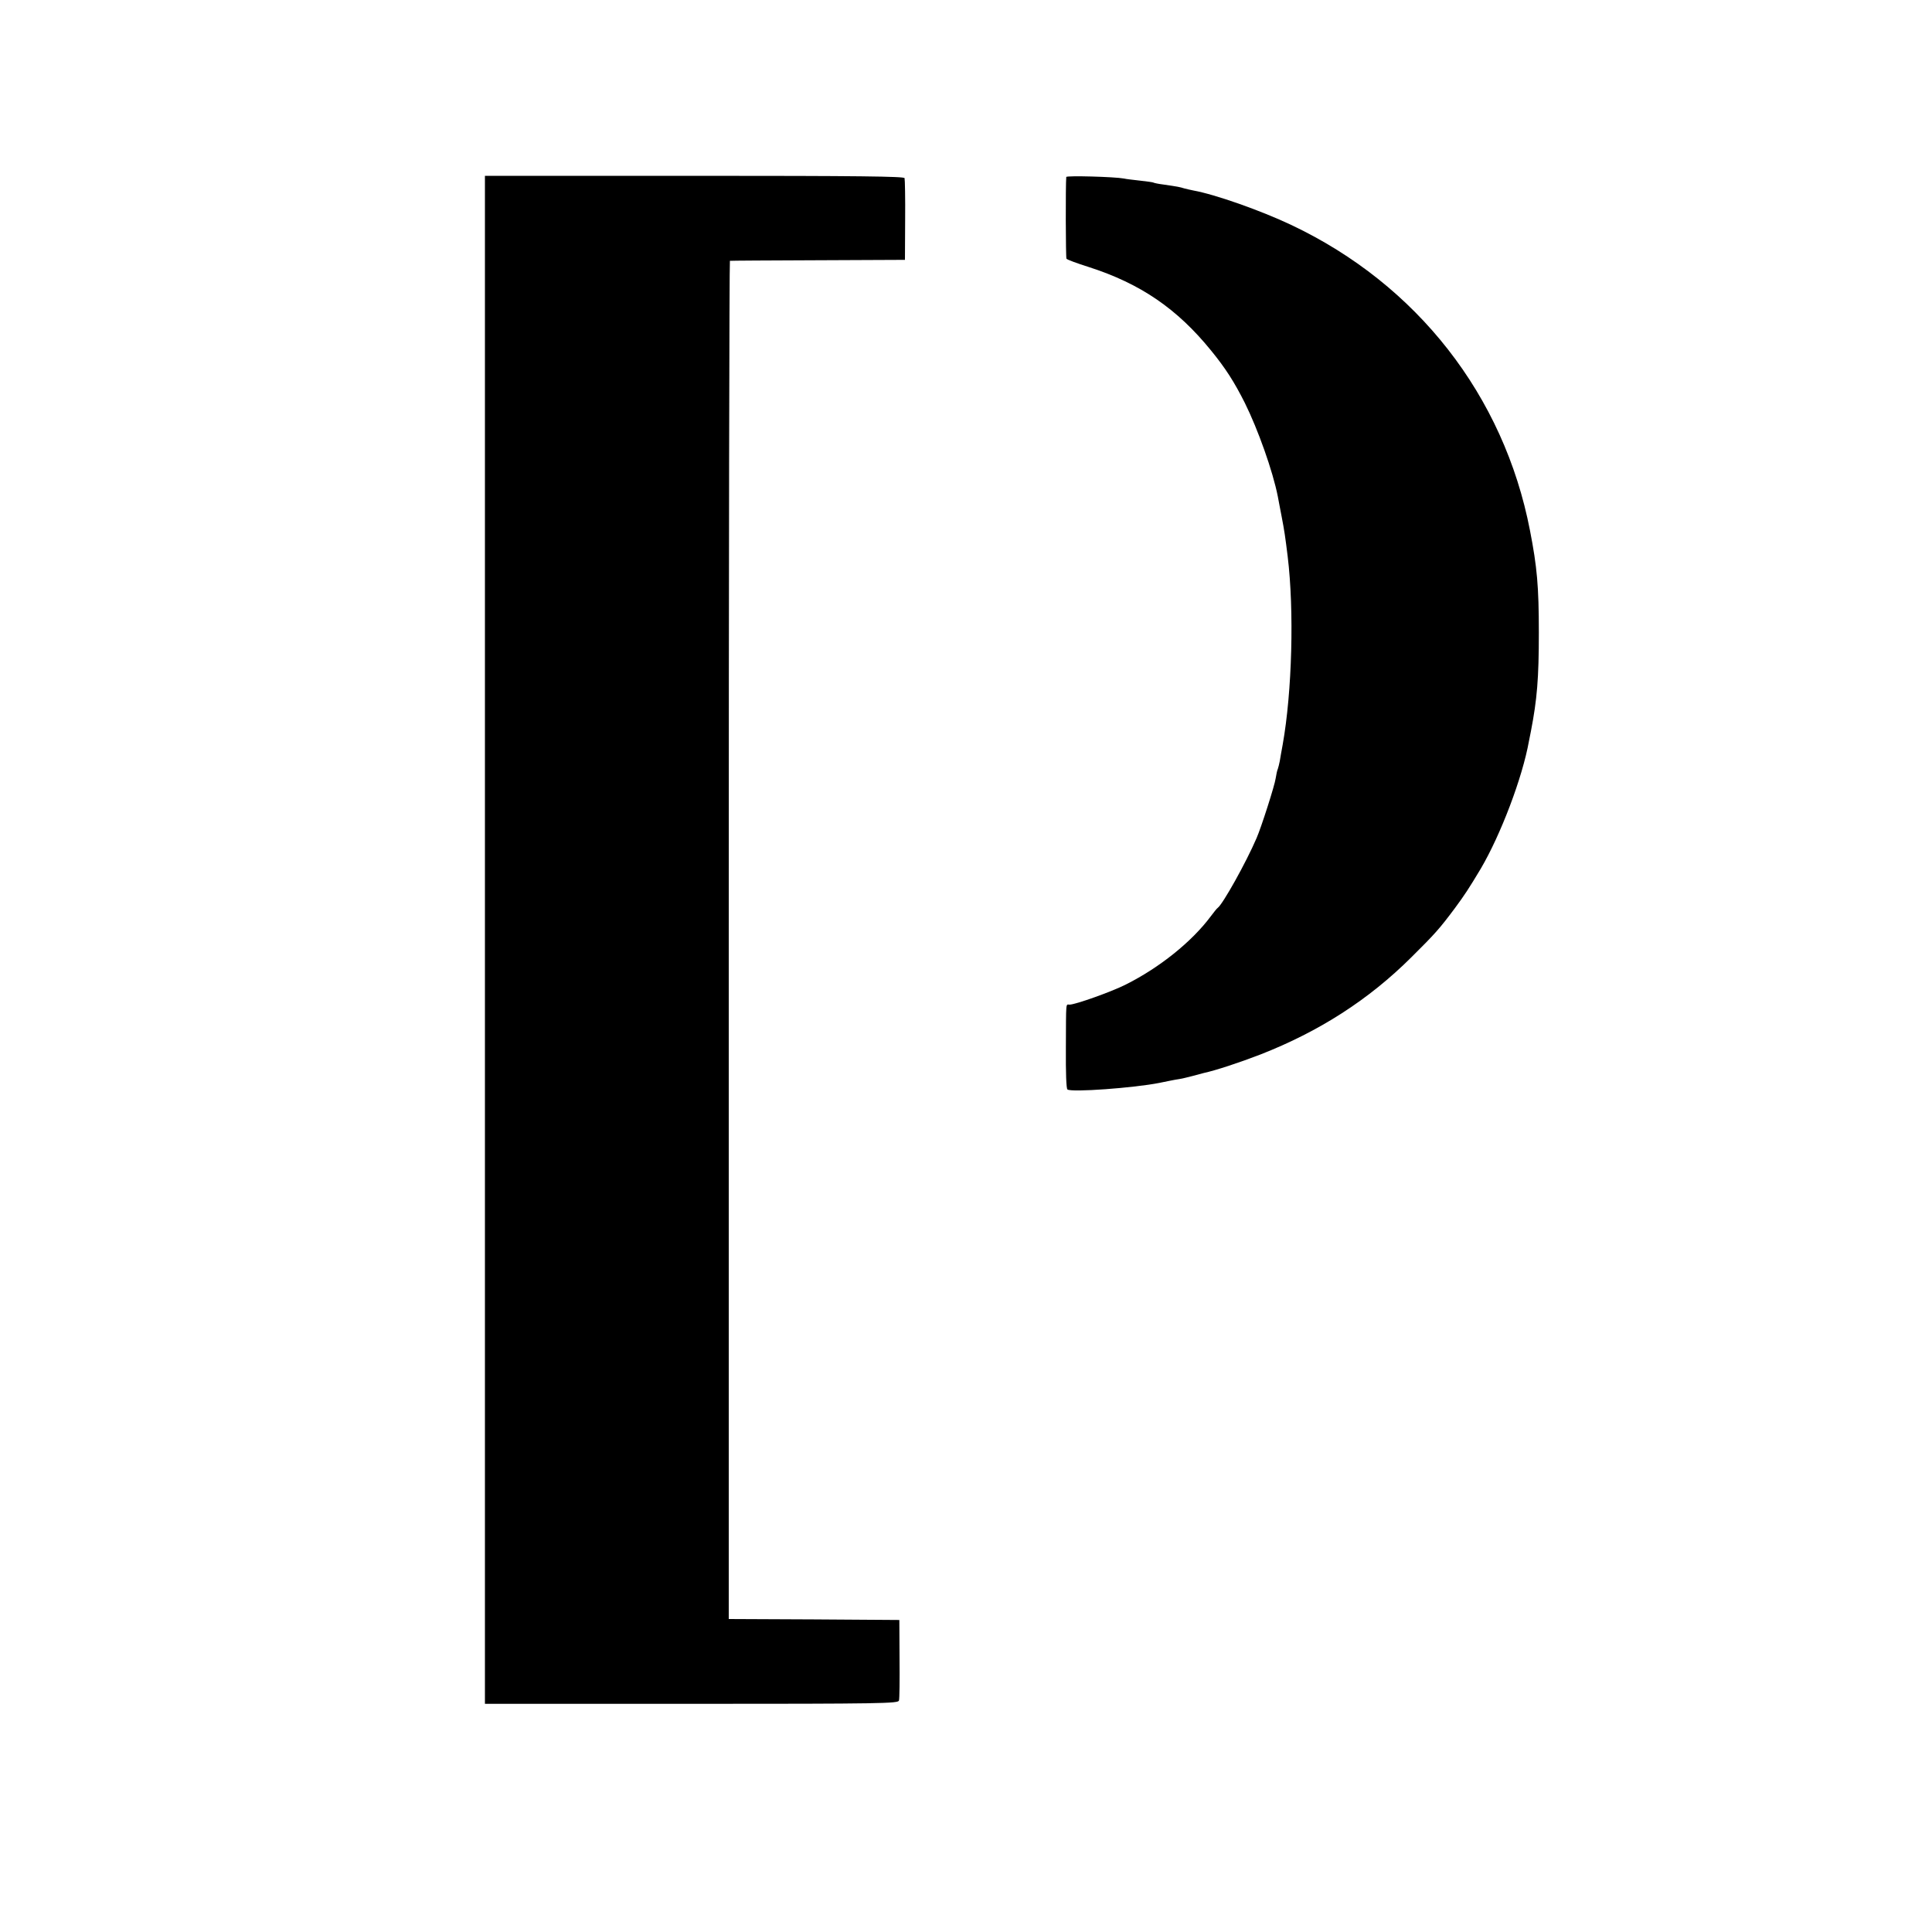
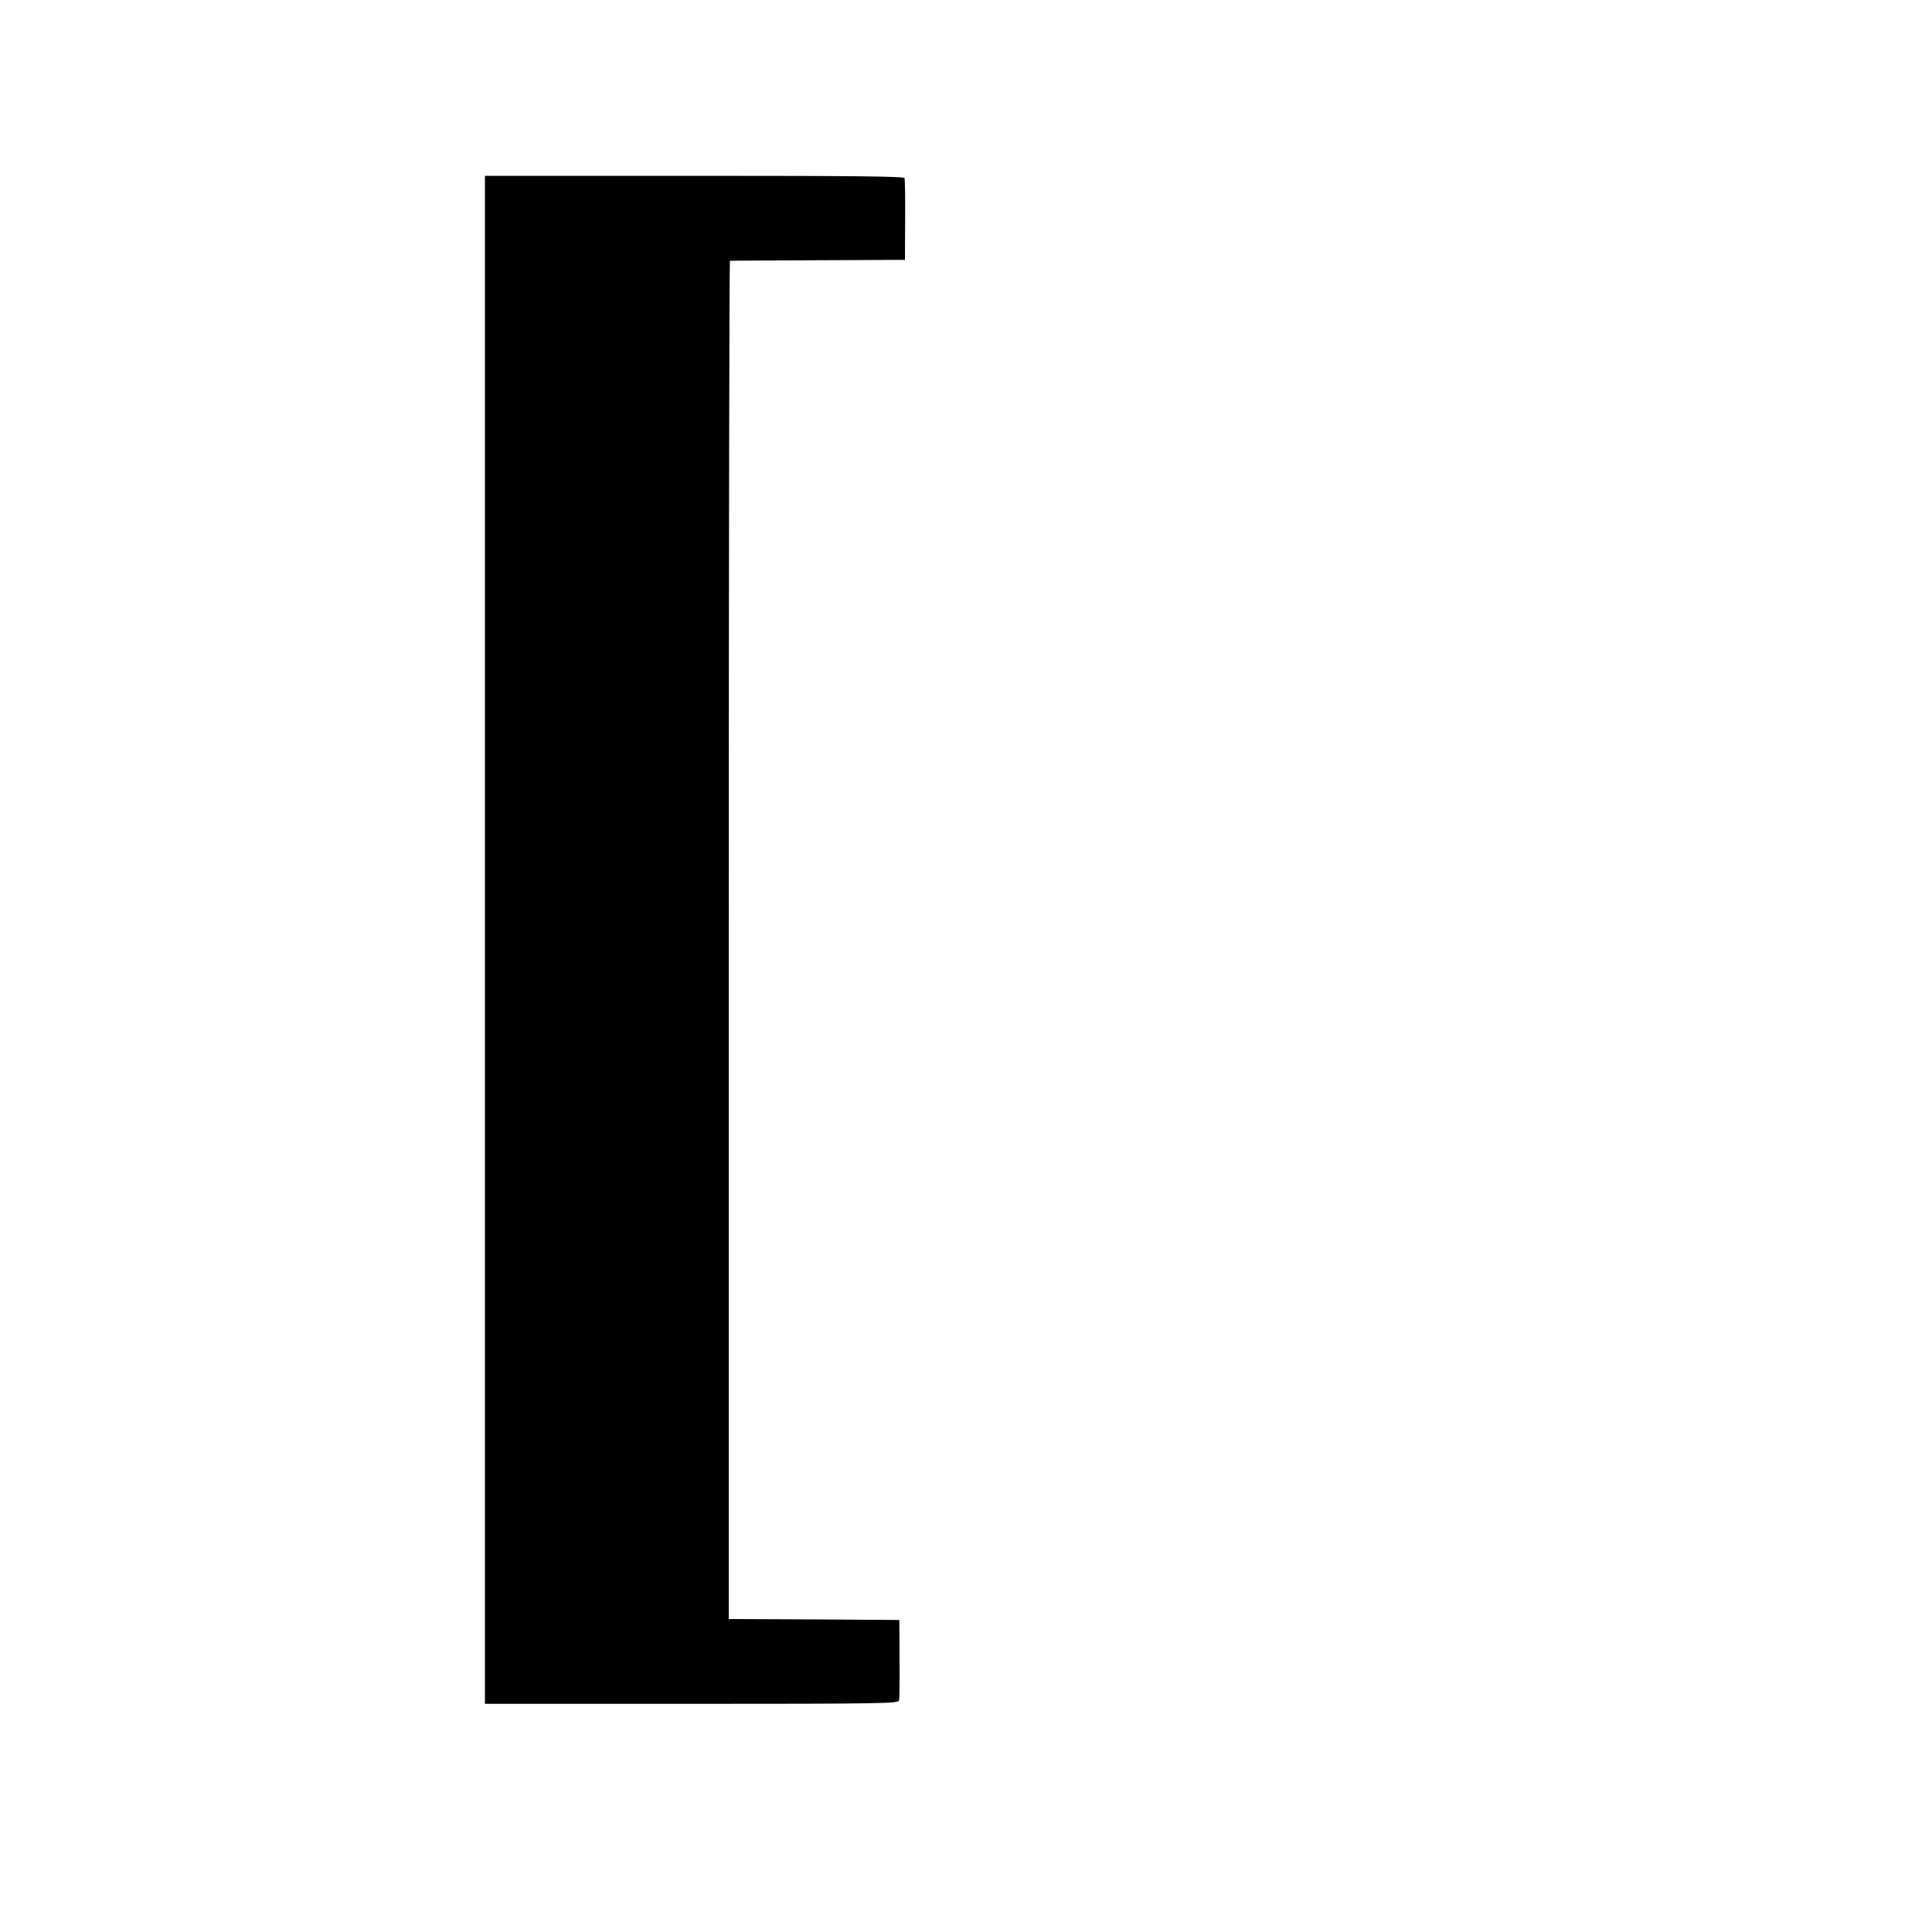
<svg xmlns="http://www.w3.org/2000/svg" version="1.0" width="1000pt" height="1000pt" viewBox="0 0 1000 1000" preserveAspectRatio="xMidYMid meet">
  <g transform="translate(0,1000) scale(0.1,-0.1)" fill="#000000" stroke="none">
    <path d="M2510 5136 l0 -3955 1070 0 c992 0 1069 2 1073 17 3 9 4 107 3 217 l-1 200 -442 3 -441 2 0 3515 c0 1933 3 3515 6 3515 4 1 209 2 457 3 l449 2 1 205 c1 113 -1 211 -3 218 -3 9 -230 12 -1088 12 l-1084 0 0 -3954z" />
-     <path d="M5519 9084 c-4 -40 -3 -418 1 -423 3 -5 55 -24 115 -43 268 -86 458 -216 634 -433 75 -92 119 -161 174 -270 68 -137 145 -353 171 -485 2 -14 12 -61 20 -105 14 -73 18 -100 31 -205 34 -280 23 -700 -26 -975 -6 -33 -13 -71 -15 -85 -3 -14 -7 -32 -10 -40 -4 -8 -8 -30 -11 -48 -5 -37 -75 -255 -99 -310 -55 -128 -175 -342 -201 -361 -5 -3 -21 -24 -37 -45 -98 -131 -264 -264 -437 -351 -72 -37 -263 -105 -293 -105 -20 0 -18 24 -19 -223 -1 -129 2 -212 8 -216 20 -16 345 8 476 34 13 3 38 8 54 11 17 4 39 7 50 9 11 2 40 8 65 15 25 7 52 14 60 16 64 14 185 54 294 96 304 119 560 283 781 503 124 123 146 148 226 255 50 68 70 98 133 203 103 175 216 471 250 662 3 17 8 39 10 50 32 166 41 274 41 510 0 240 -9 340 -46 530 -135 697 -584 1272 -1234 1580 -160 76 -397 159 -508 179 -15 3 -37 8 -48 11 -22 7 -32 9 -108 20 -25 3 -48 8 -51 10 -3 2 -34 6 -69 10 -34 4 -72 8 -84 11 -47 9 -297 16 -298 8z" />
  </g>
</svg>